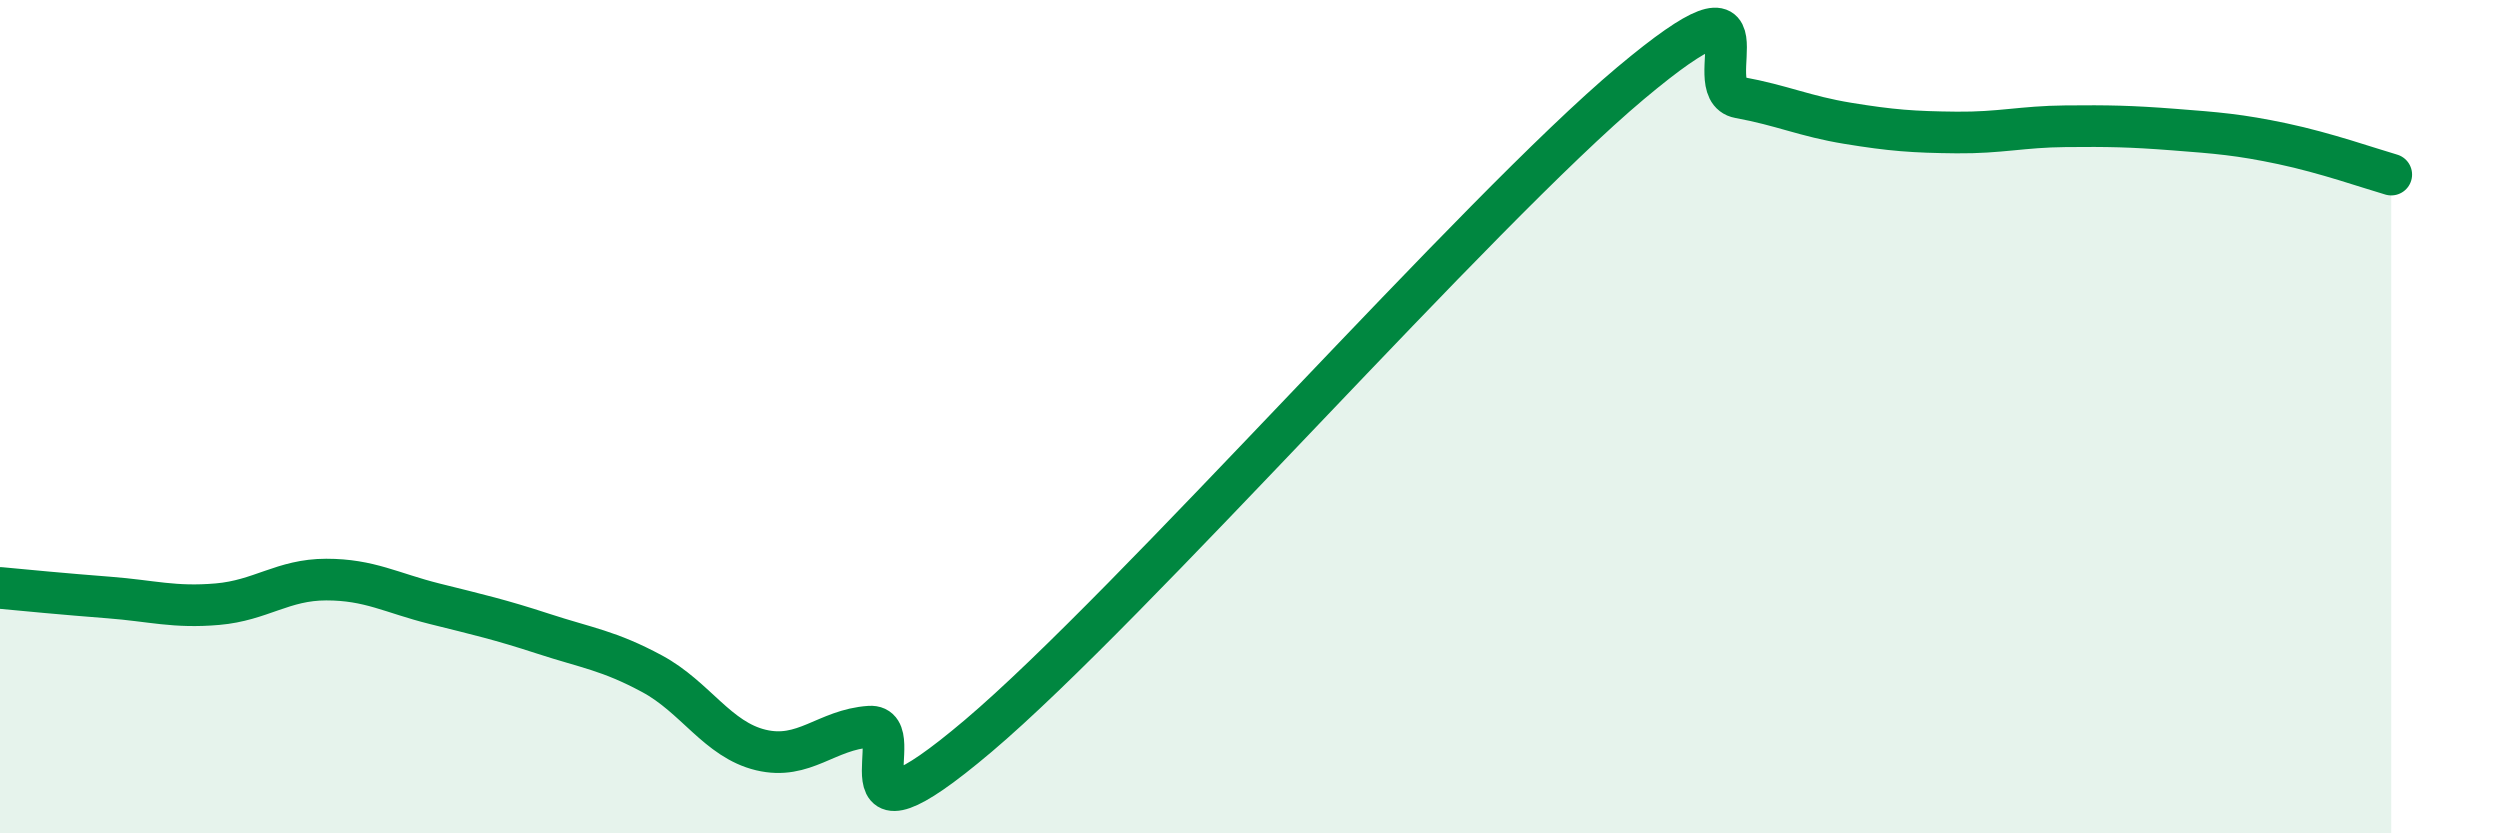
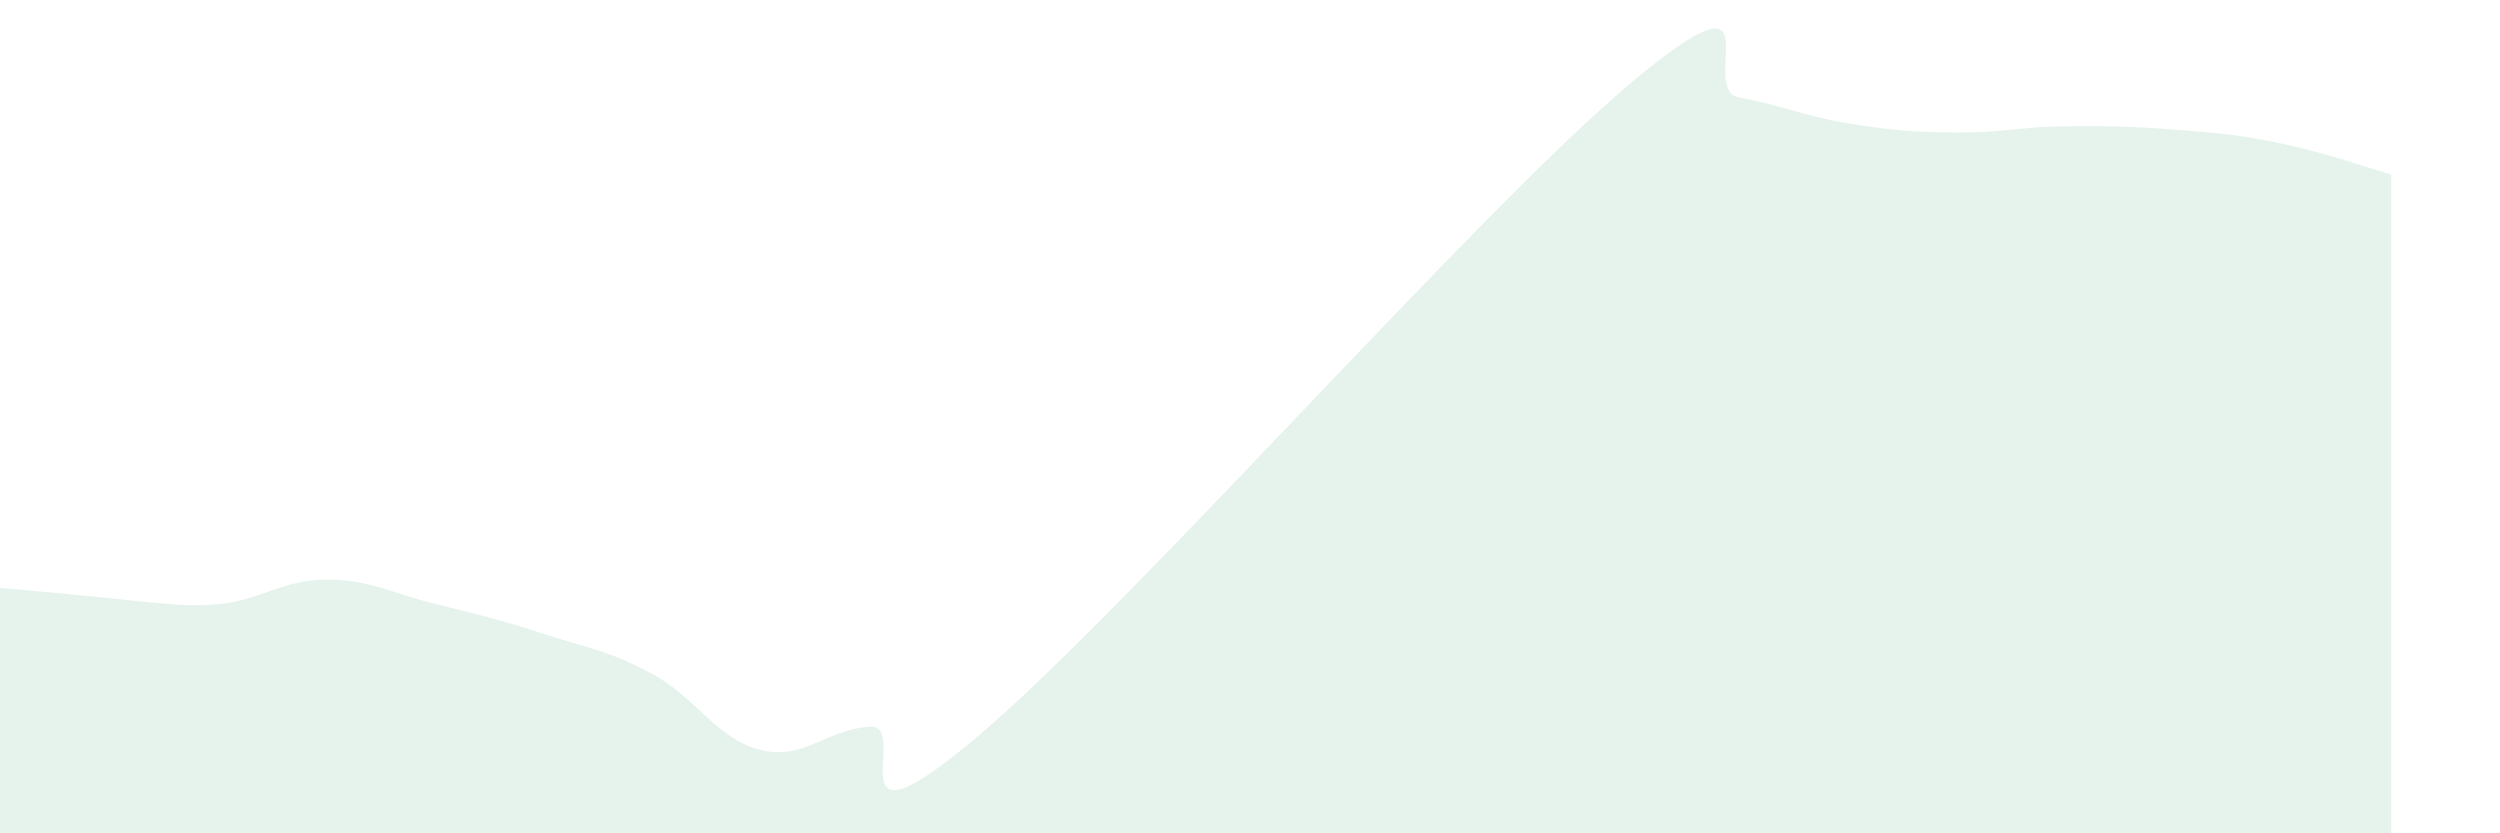
<svg xmlns="http://www.w3.org/2000/svg" width="60" height="20" viewBox="0 0 60 20">
-   <path d="M 0,14.11 C 0.52,14.16 1.57,14.26 2.61,14.34 C 3.65,14.42 4.18,14.59 5.22,14.5 C 6.26,14.41 6.79,13.91 7.83,13.91 C 8.87,13.91 9.39,14.23 10.43,14.49 C 11.47,14.75 12,14.87 13.04,15.21 C 14.08,15.55 14.61,15.61 15.65,16.17 C 16.69,16.73 17.22,17.75 18.26,18 C 19.3,18.25 19.83,17.51 20.87,17.44 C 21.91,17.37 19.83,20.75 23.48,17.66 C 27.13,14.57 35.48,5.06 39.13,2 C 42.78,-1.06 40.7,2.15 41.74,2.34 C 42.78,2.53 43.31,2.79 44.35,2.96 C 45.39,3.13 45.92,3.17 46.96,3.18 C 48,3.19 48.53,3.04 49.57,3.03 C 50.61,3.02 51.13,3.03 52.17,3.11 C 53.21,3.19 53.74,3.23 54.78,3.45 C 55.82,3.67 56.87,4.04 57.39,4.19L57.39 20L0 20Z" fill="#008740" opacity="0.1" stroke-linecap="round" stroke-linejoin="round" />
-   <path d="M 0,14.11 C 0.52,14.16 1.57,14.26 2.61,14.34 C 3.65,14.42 4.18,14.59 5.22,14.5 C 6.26,14.41 6.79,13.91 7.83,13.91 C 8.87,13.91 9.39,14.23 10.43,14.49 C 11.47,14.75 12,14.87 13.04,15.21 C 14.08,15.55 14.61,15.61 15.65,16.17 C 16.69,16.73 17.22,17.75 18.26,18 C 19.3,18.25 19.83,17.51 20.87,17.44 C 21.91,17.37 19.83,20.75 23.48,17.66 C 27.13,14.57 35.48,5.06 39.13,2 C 42.78,-1.06 40.7,2.15 41.74,2.34 C 42.78,2.53 43.31,2.79 44.35,2.96 C 45.39,3.13 45.92,3.17 46.96,3.18 C 48,3.19 48.53,3.04 49.57,3.03 C 50.61,3.02 51.13,3.03 52.17,3.11 C 53.21,3.19 53.74,3.23 54.78,3.45 C 55.82,3.67 56.87,4.04 57.39,4.19" stroke="#008740" stroke-width="1" fill="none" stroke-linecap="round" stroke-linejoin="round" />
+   <path d="M 0,14.11 C 3.65,14.42 4.18,14.59 5.22,14.5 C 6.26,14.41 6.79,13.91 7.83,13.91 C 8.87,13.91 9.39,14.23 10.43,14.49 C 11.47,14.75 12,14.87 13.04,15.21 C 14.08,15.55 14.61,15.61 15.65,16.17 C 16.69,16.73 17.22,17.75 18.26,18 C 19.3,18.25 19.83,17.51 20.87,17.44 C 21.91,17.37 19.83,20.75 23.48,17.66 C 27.13,14.57 35.48,5.06 39.13,2 C 42.78,-1.06 40.7,2.15 41.74,2.34 C 42.78,2.53 43.31,2.79 44.35,2.96 C 45.39,3.13 45.92,3.17 46.96,3.18 C 48,3.19 48.53,3.04 49.57,3.03 C 50.61,3.02 51.13,3.03 52.17,3.11 C 53.21,3.19 53.74,3.23 54.78,3.45 C 55.82,3.67 56.87,4.04 57.39,4.19L57.39 20L0 20Z" fill="#008740" opacity="0.1" stroke-linecap="round" stroke-linejoin="round" />
</svg>